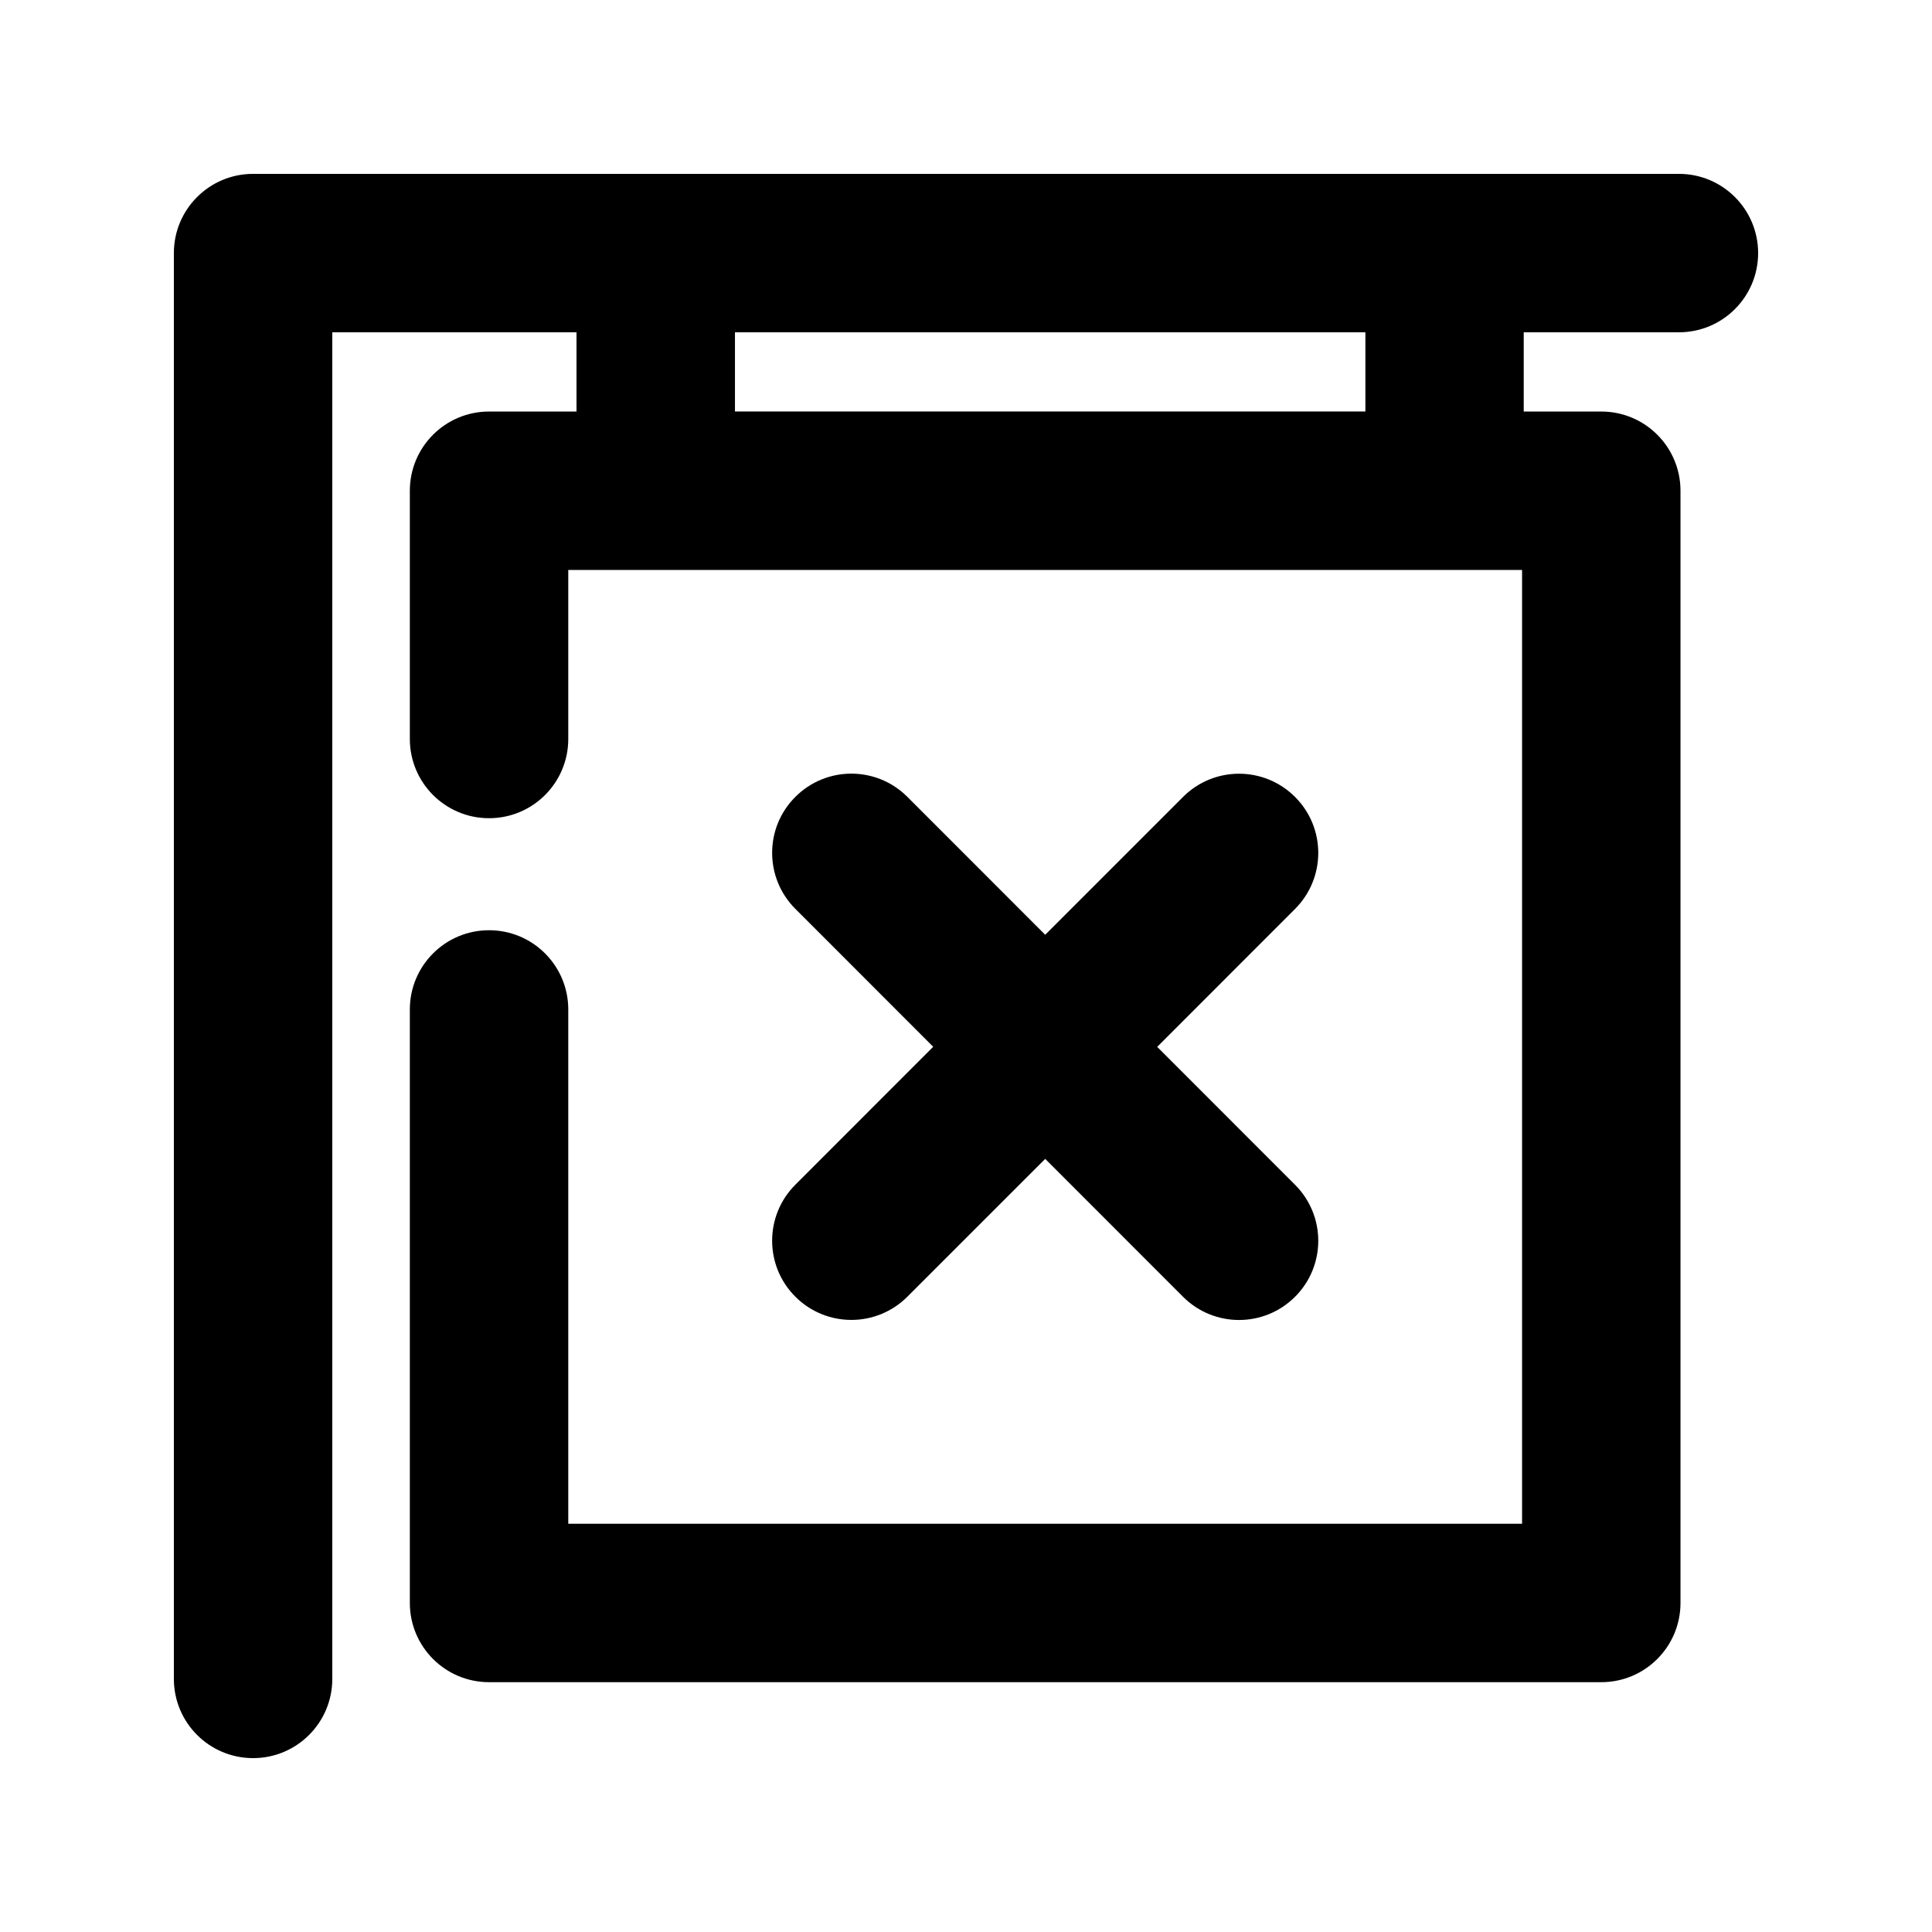
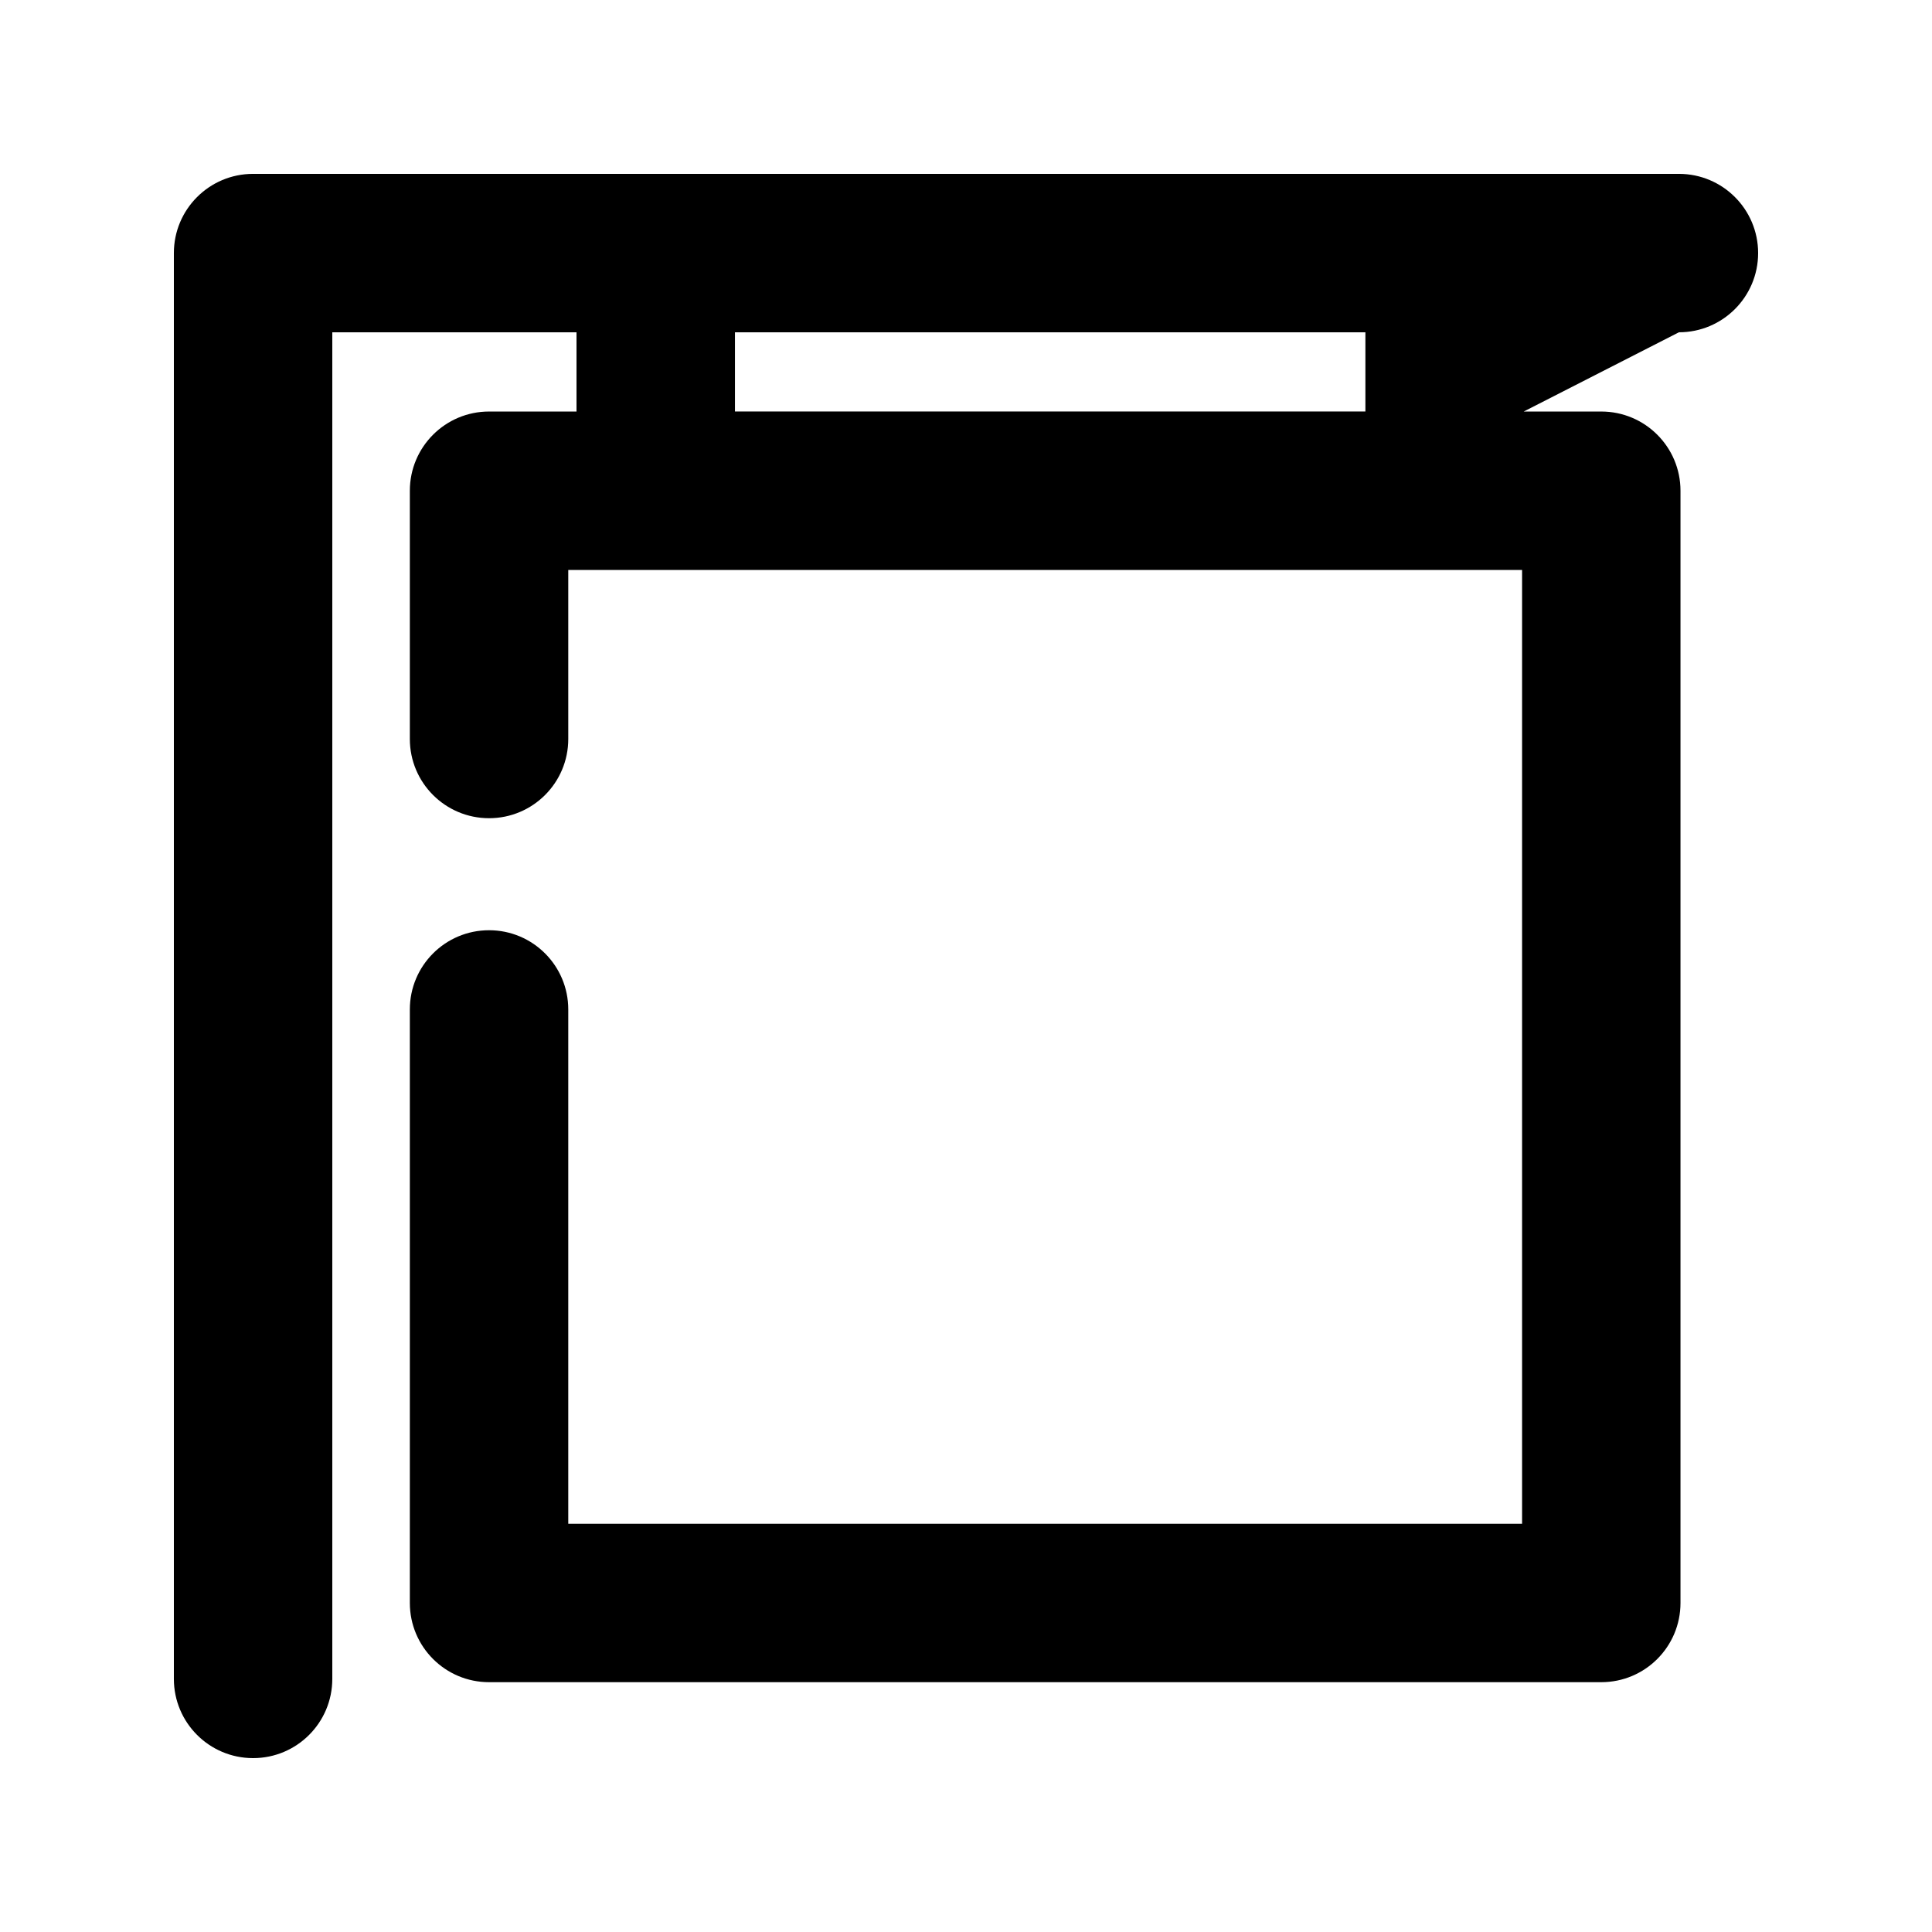
<svg xmlns="http://www.w3.org/2000/svg" fill="#000000" width="800px" height="800px" version="1.1" viewBox="144 144 512 512">
  <g>
-     <path d="m588.93 232.06c11.609 0 20.992-9.406 20.992-20.992 0-11.586-9.383-20.992-20.992-20.992h-377.86c-11.609 0-20.992 9.402-20.992 20.992v377.86c0 11.586 9.383 20.992 20.992 20.992 11.609 0 20.992-9.406 20.992-20.992v-356.86h64.719v20.992h-23.176c-11.609 0-20.992 9.406-20.992 20.992v65.789c0 11.586 9.383 20.992 20.992 20.992s20.992-9.406 20.992-20.992v-44.797h252.77v252.77h-252.77v-136.3c0-11.586-9.383-20.992-20.992-20.992s-20.992 9.406-20.992 20.992v157.29c0 11.586 9.383 20.992 20.992 20.992h294.75c11.609 0 20.992-9.406 20.992-20.992v-294.75c0-11.586-9.383-20.992-20.992-20.992h-20.551v-20.992zm-83.086 20.992h-167.07v-20.992h167.07z" />
-     <path d="m354.78 487.64c4.094 4.094 9.469 6.152 14.84 6.152 5.375 0 10.746-2.059 14.84-6.152l36.531-36.527 36.527 36.547c4.094 4.094 9.469 6.152 14.84 6.152 5.375 0 10.746-2.059 14.84-6.152 8.207-8.188 8.207-21.477 0-29.684l-36.527-36.547 36.527-36.547c8.207-8.207 8.207-21.496 0-29.684-8.207-8.207-21.477-8.207-29.684 0l-36.523 36.527-36.527-36.547c-8.207-8.207-21.477-8.207-29.684 0-8.207 8.188-8.207 21.477 0 29.684l36.527 36.547-36.527 36.547c-8.207 8.207-8.207 21.496 0 29.684z" />
+     <path d="m588.93 232.06c11.609 0 20.992-9.406 20.992-20.992 0-11.586-9.383-20.992-20.992-20.992h-377.86c-11.609 0-20.992 9.402-20.992 20.992v377.86c0 11.586 9.383 20.992 20.992 20.992 11.609 0 20.992-9.406 20.992-20.992v-356.86h64.719v20.992h-23.176c-11.609 0-20.992 9.406-20.992 20.992v65.789c0 11.586 9.383 20.992 20.992 20.992s20.992-9.406 20.992-20.992v-44.797h252.77v252.77h-252.77v-136.3c0-11.586-9.383-20.992-20.992-20.992s-20.992 9.406-20.992 20.992v157.29c0 11.586 9.383 20.992 20.992 20.992h294.75c11.609 0 20.992-9.406 20.992-20.992v-294.75c0-11.586-9.383-20.992-20.992-20.992h-20.551zm-83.086 20.992h-167.07v-20.992h167.07z" />
  </g>
</svg>